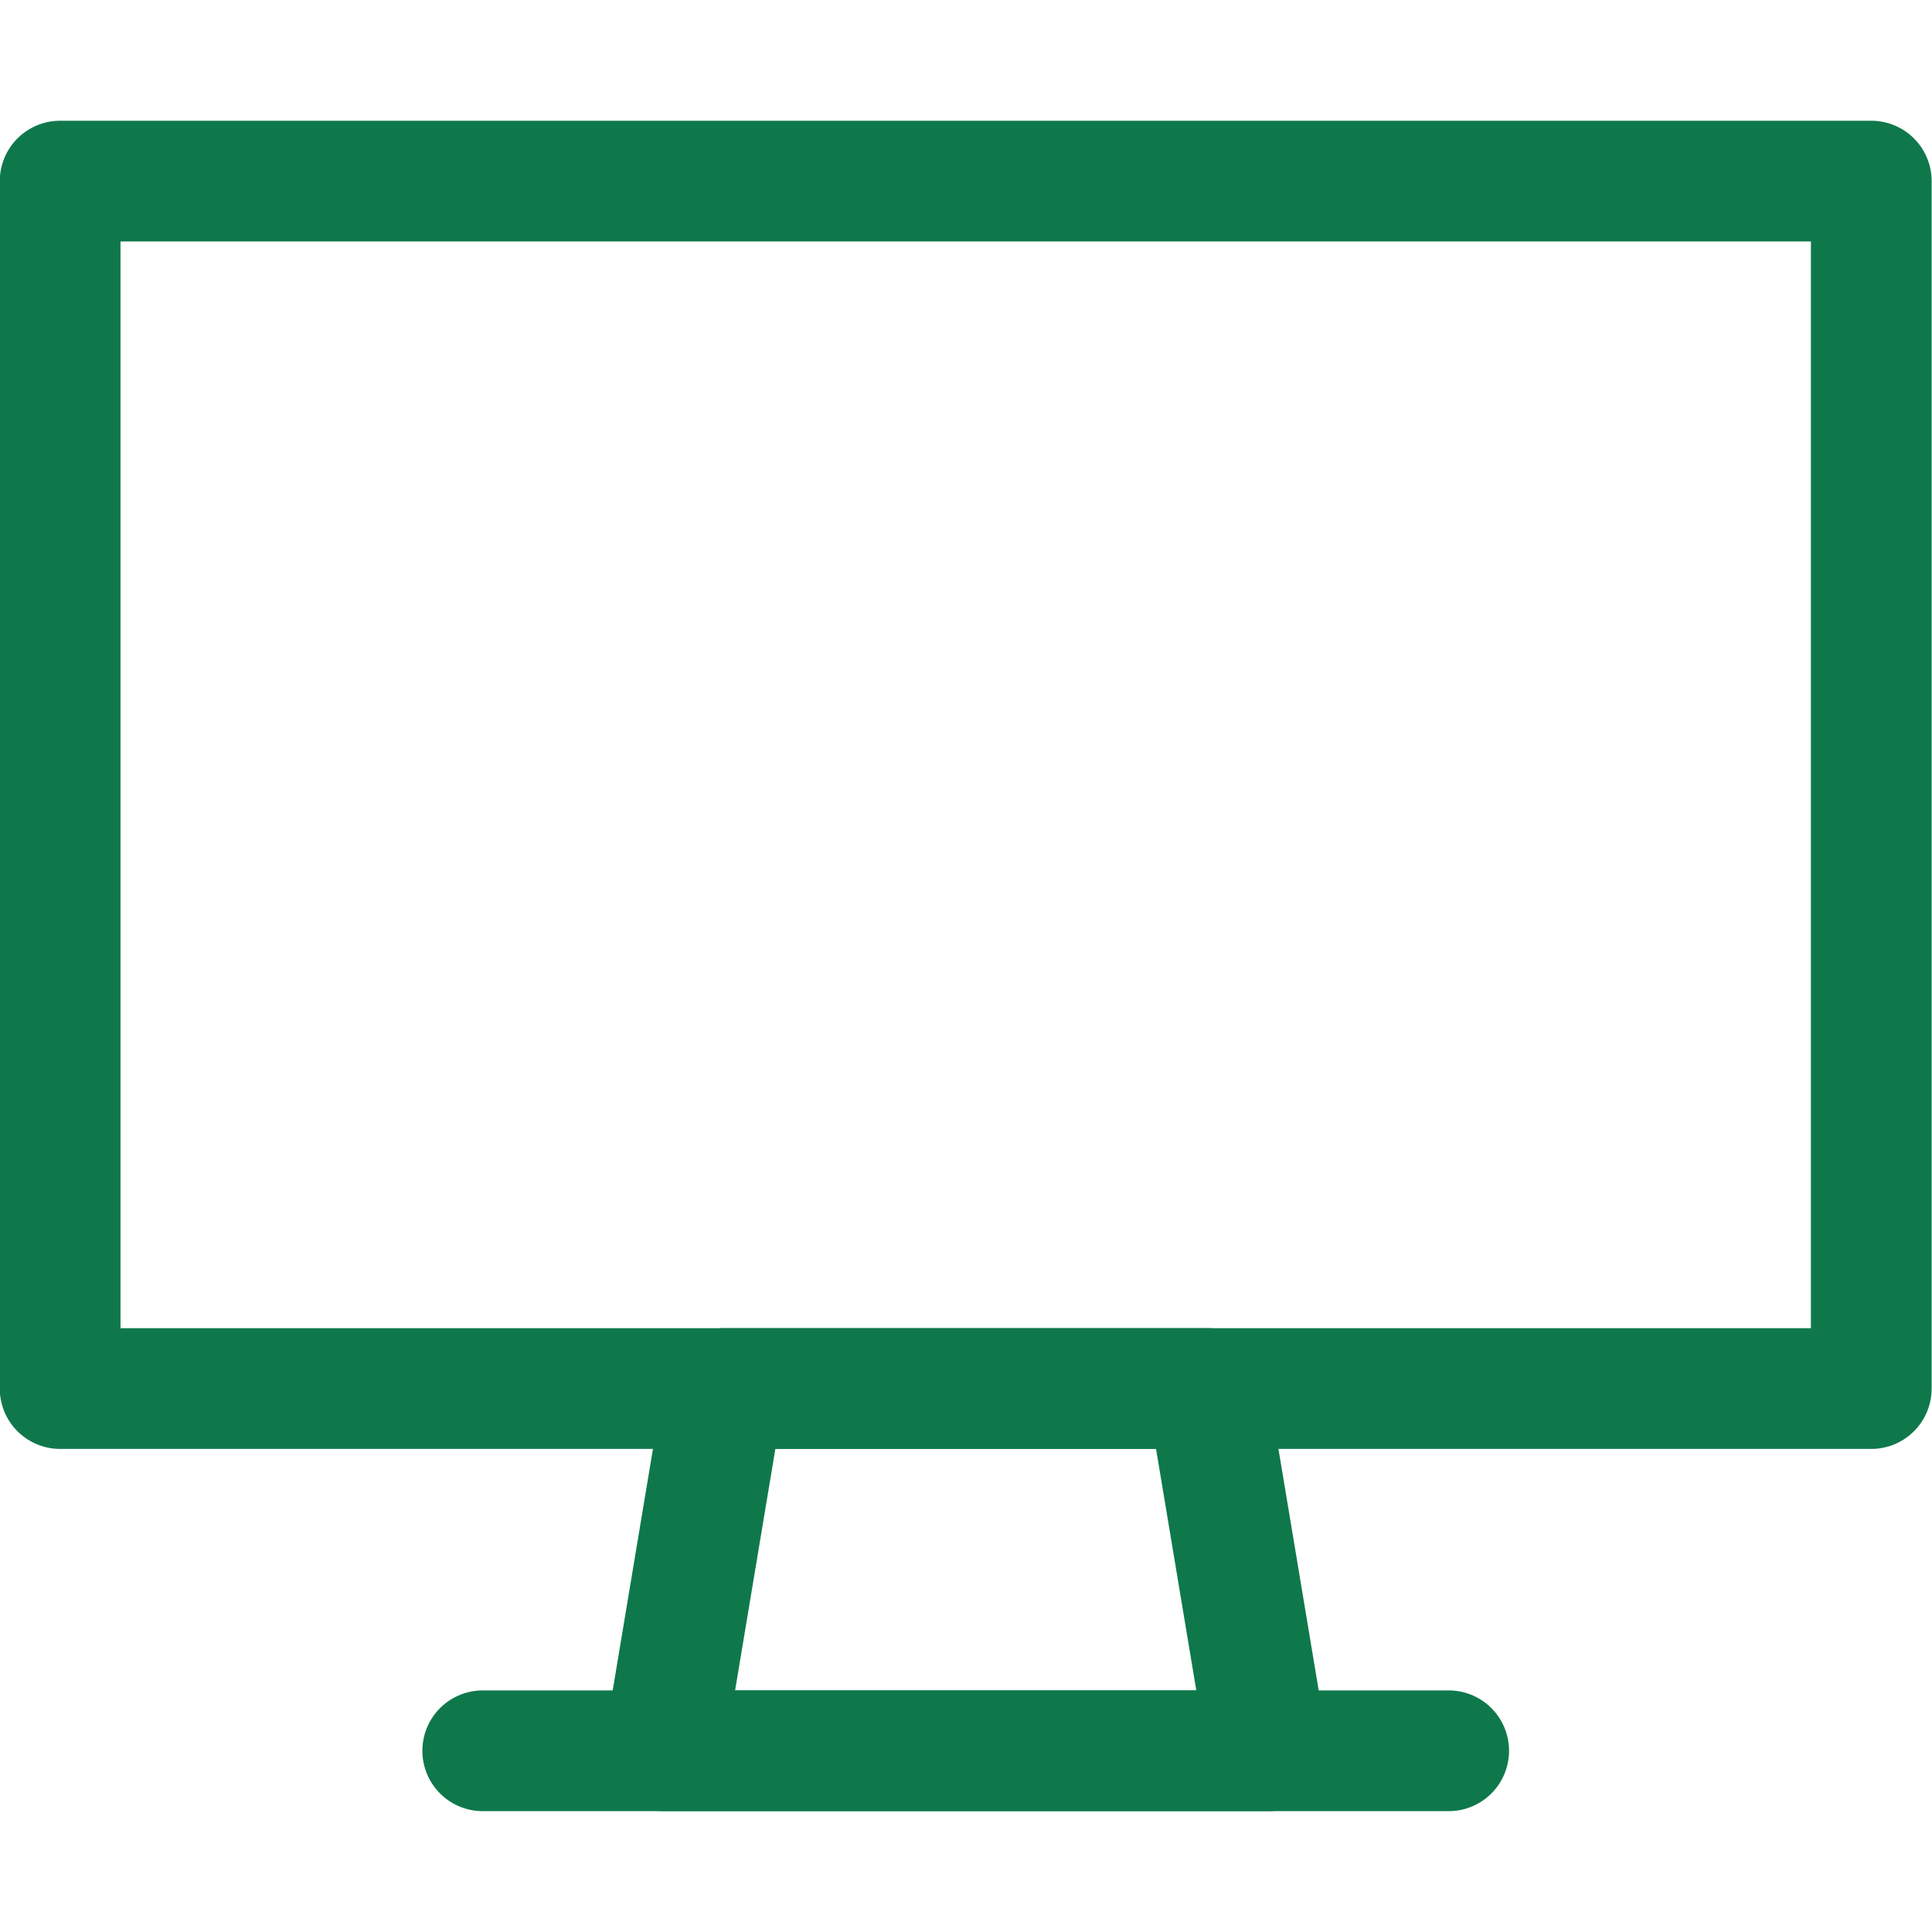
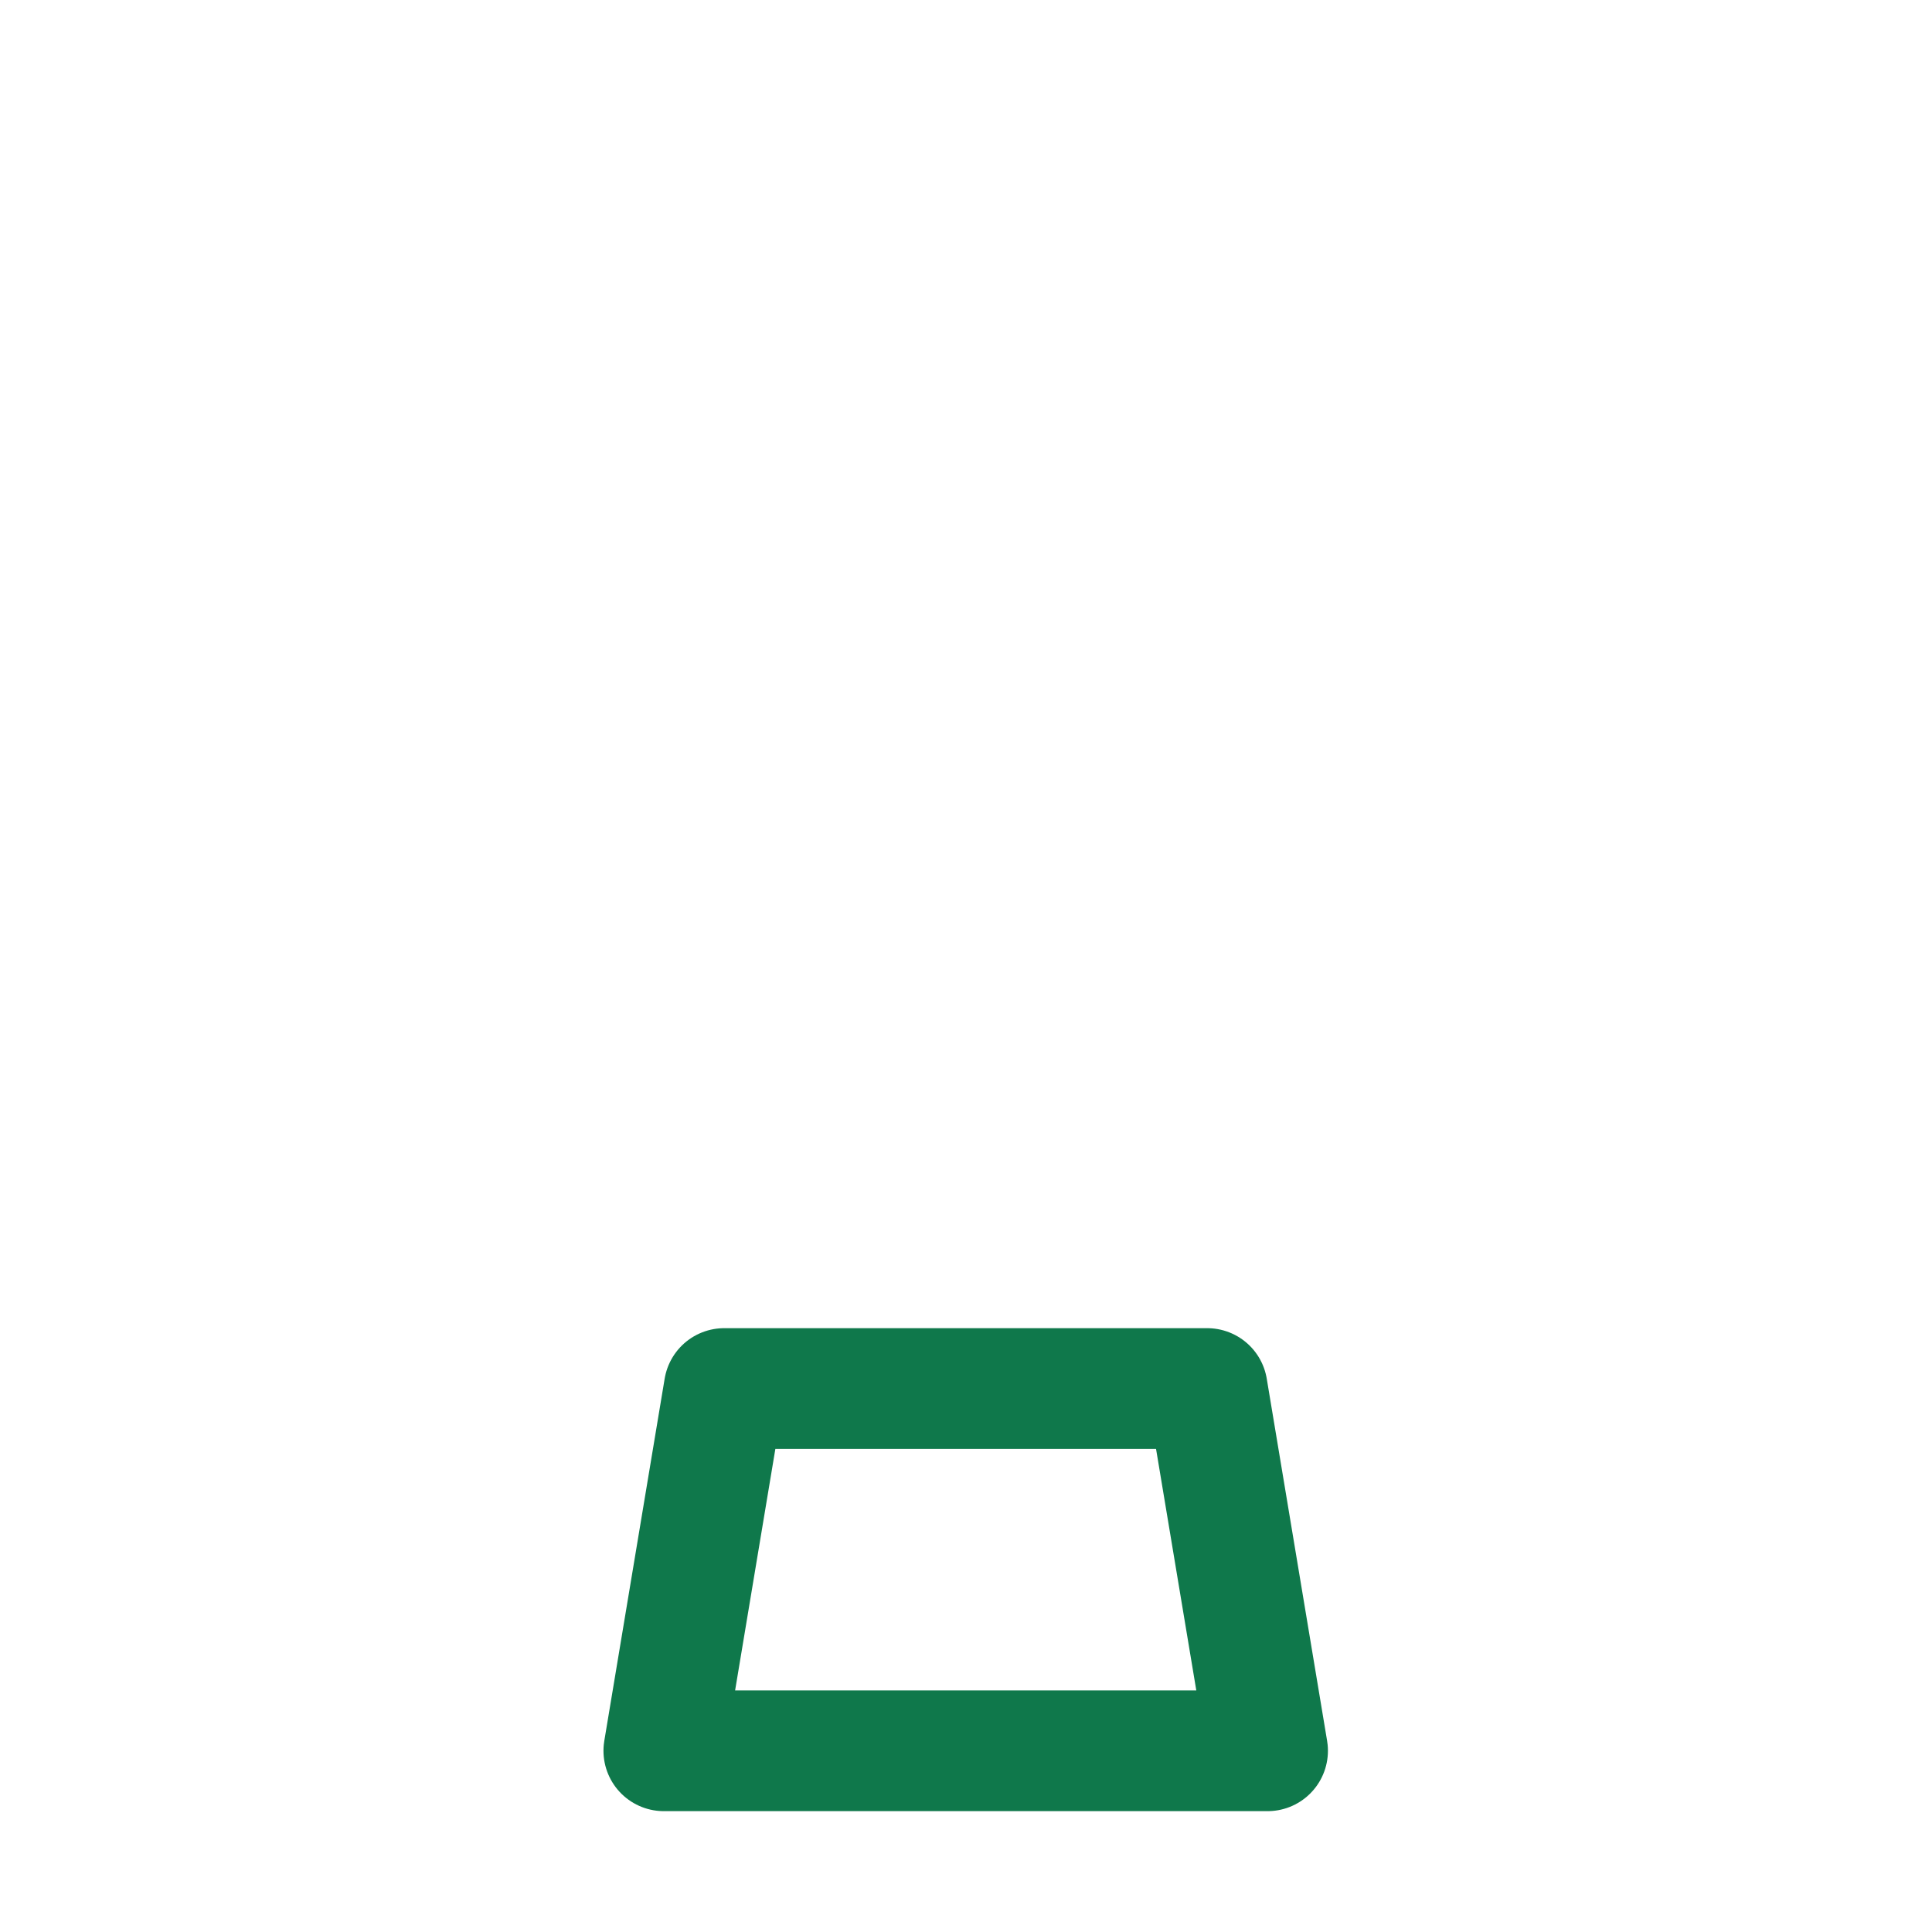
<svg xmlns="http://www.w3.org/2000/svg" version="1.1" viewBox="0 0 140 140" width="140" height="140">
  <g transform="matrix(5.833,0,0,5.833,0,0)">
-     <path d="M0.747 2.250 L23.247 2.250 L23.247 17.250 L0.747 17.250 Z" fill="none" stroke="#0f784b" stroke-linecap="round" stroke-linejoin="round" stroke-width="1.5" />
    <path d="M15.747 21.75L8.247 21.75 8.997 17.25 14.997 17.25 15.747 21.75z" fill="none" stroke="#0f784b" stroke-linecap="round" stroke-linejoin="round" stroke-width="1.5" />
-     <path d="M5.997 21.75L17.997 21.75" fill="none" stroke="#0f784b" stroke-linecap="round" stroke-linejoin="round" stroke-width="1.5" />
  </g>
</svg>